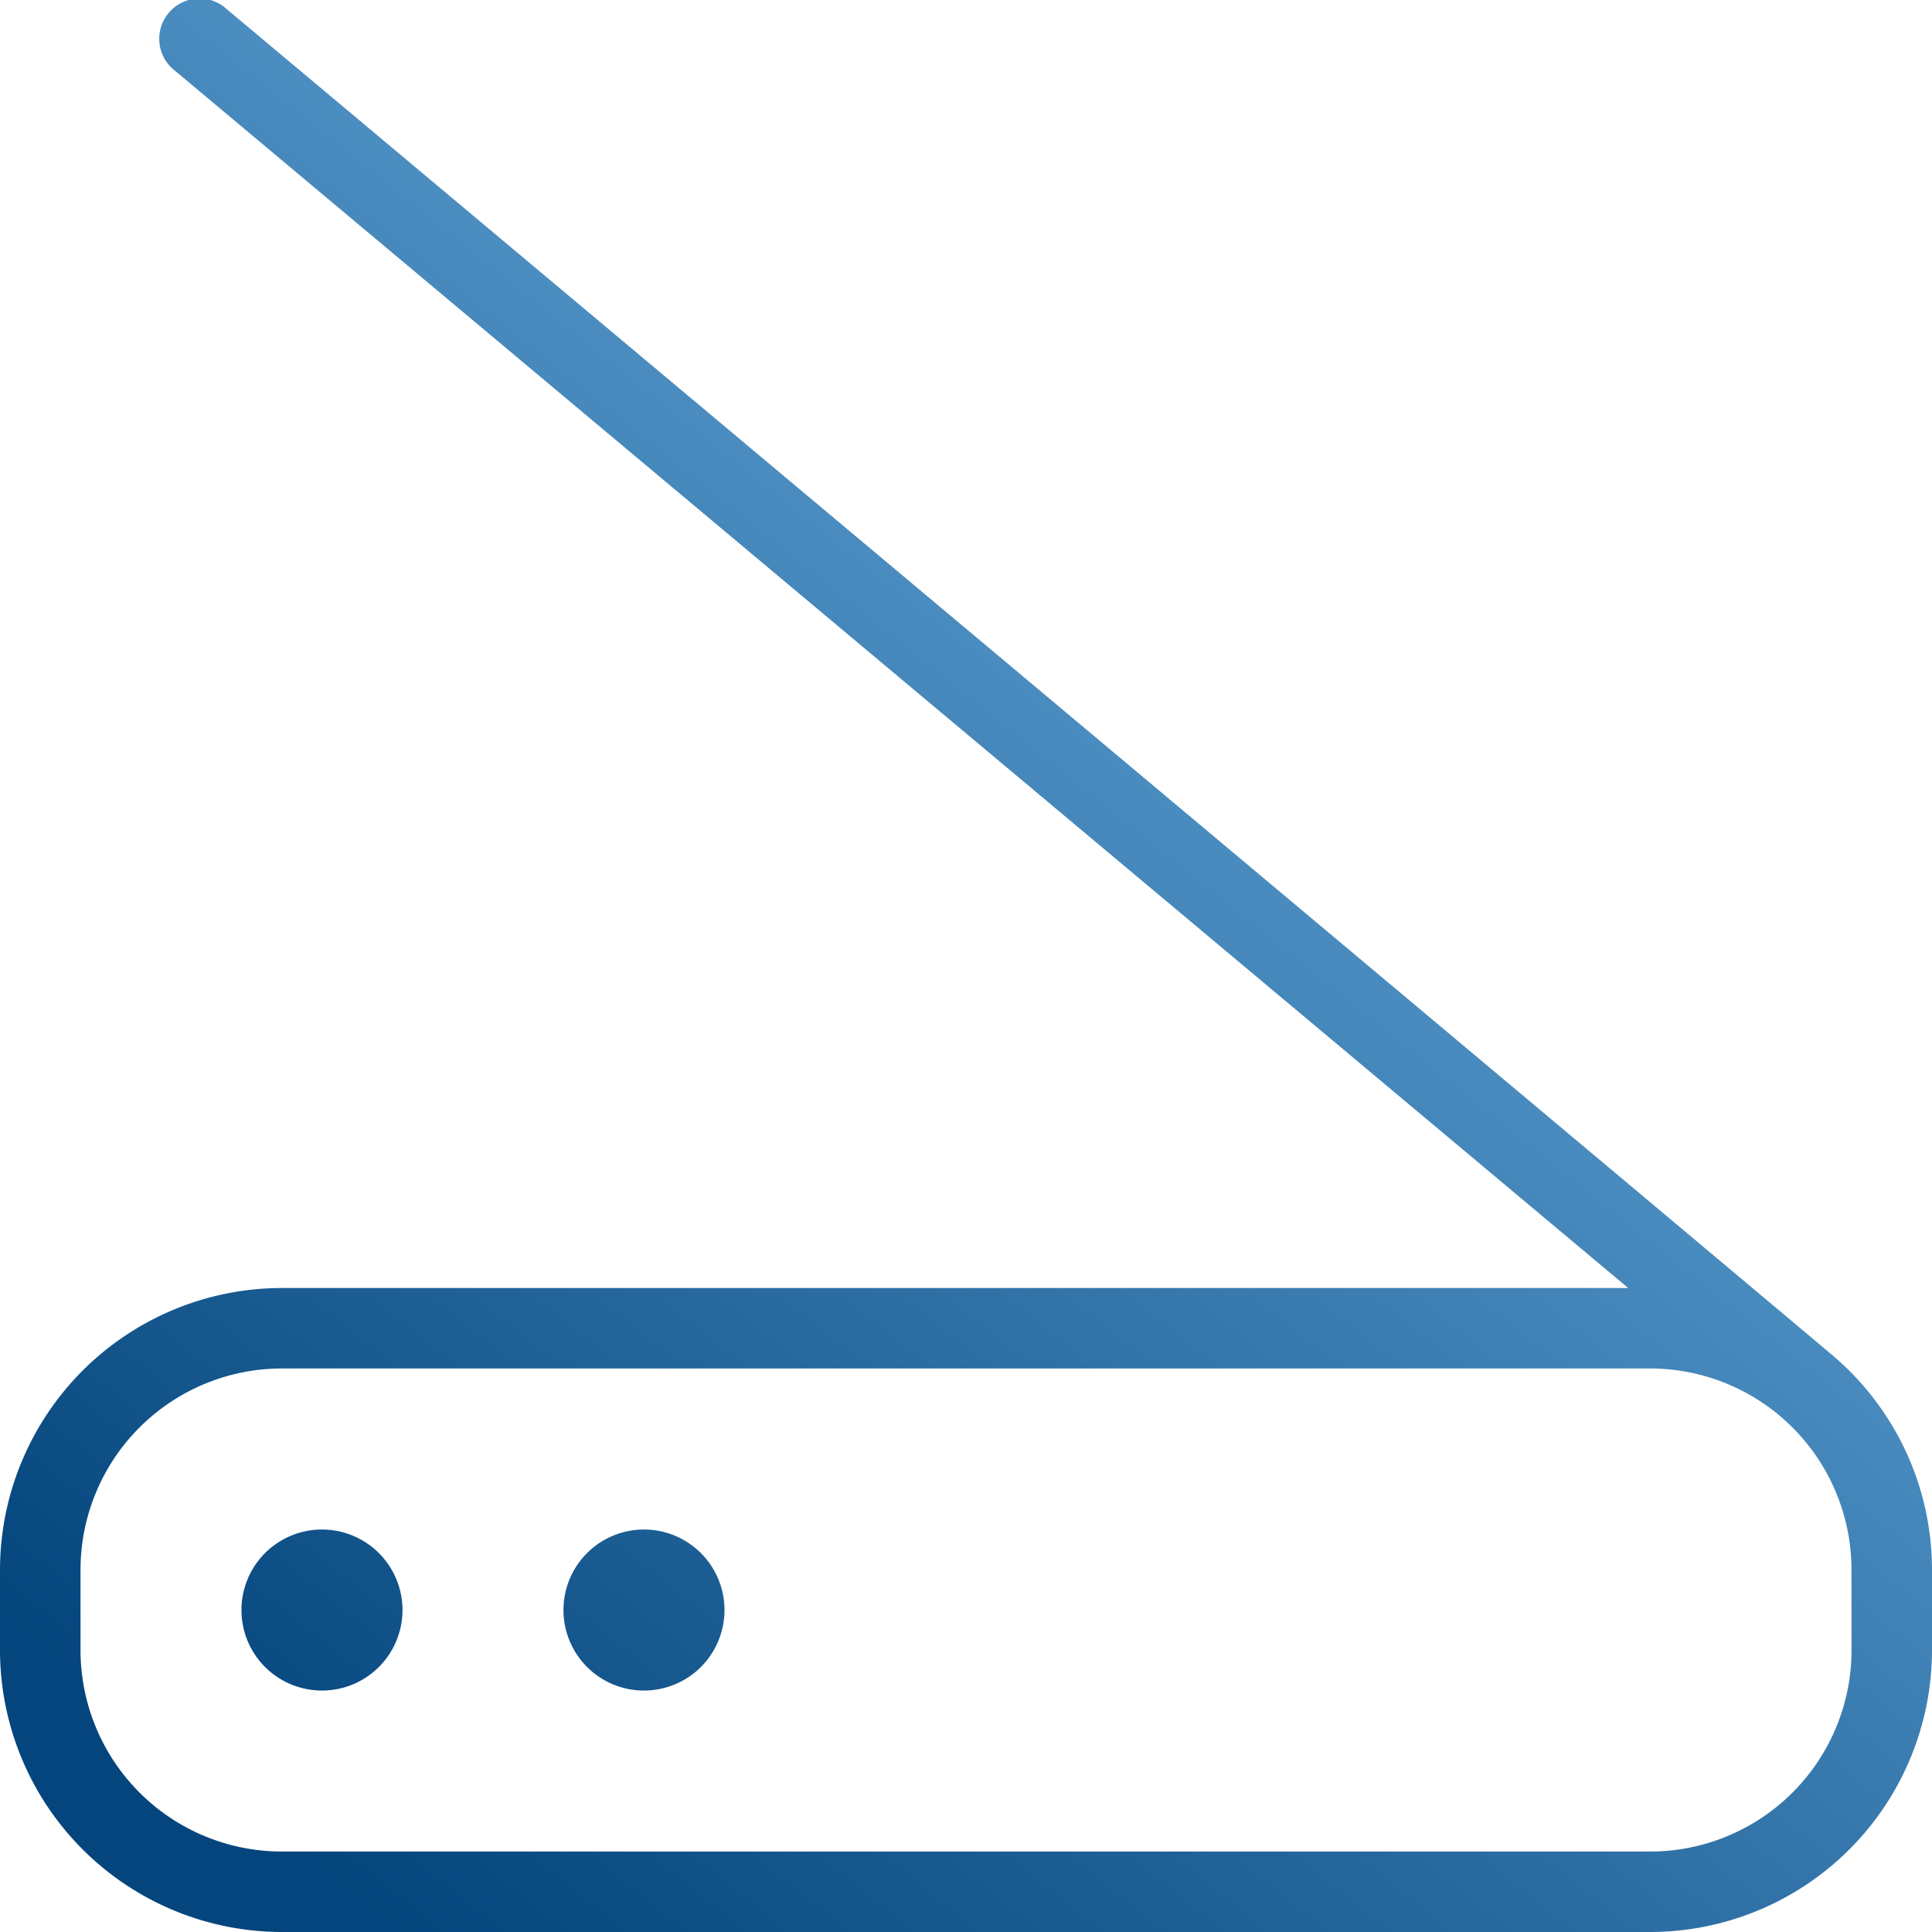
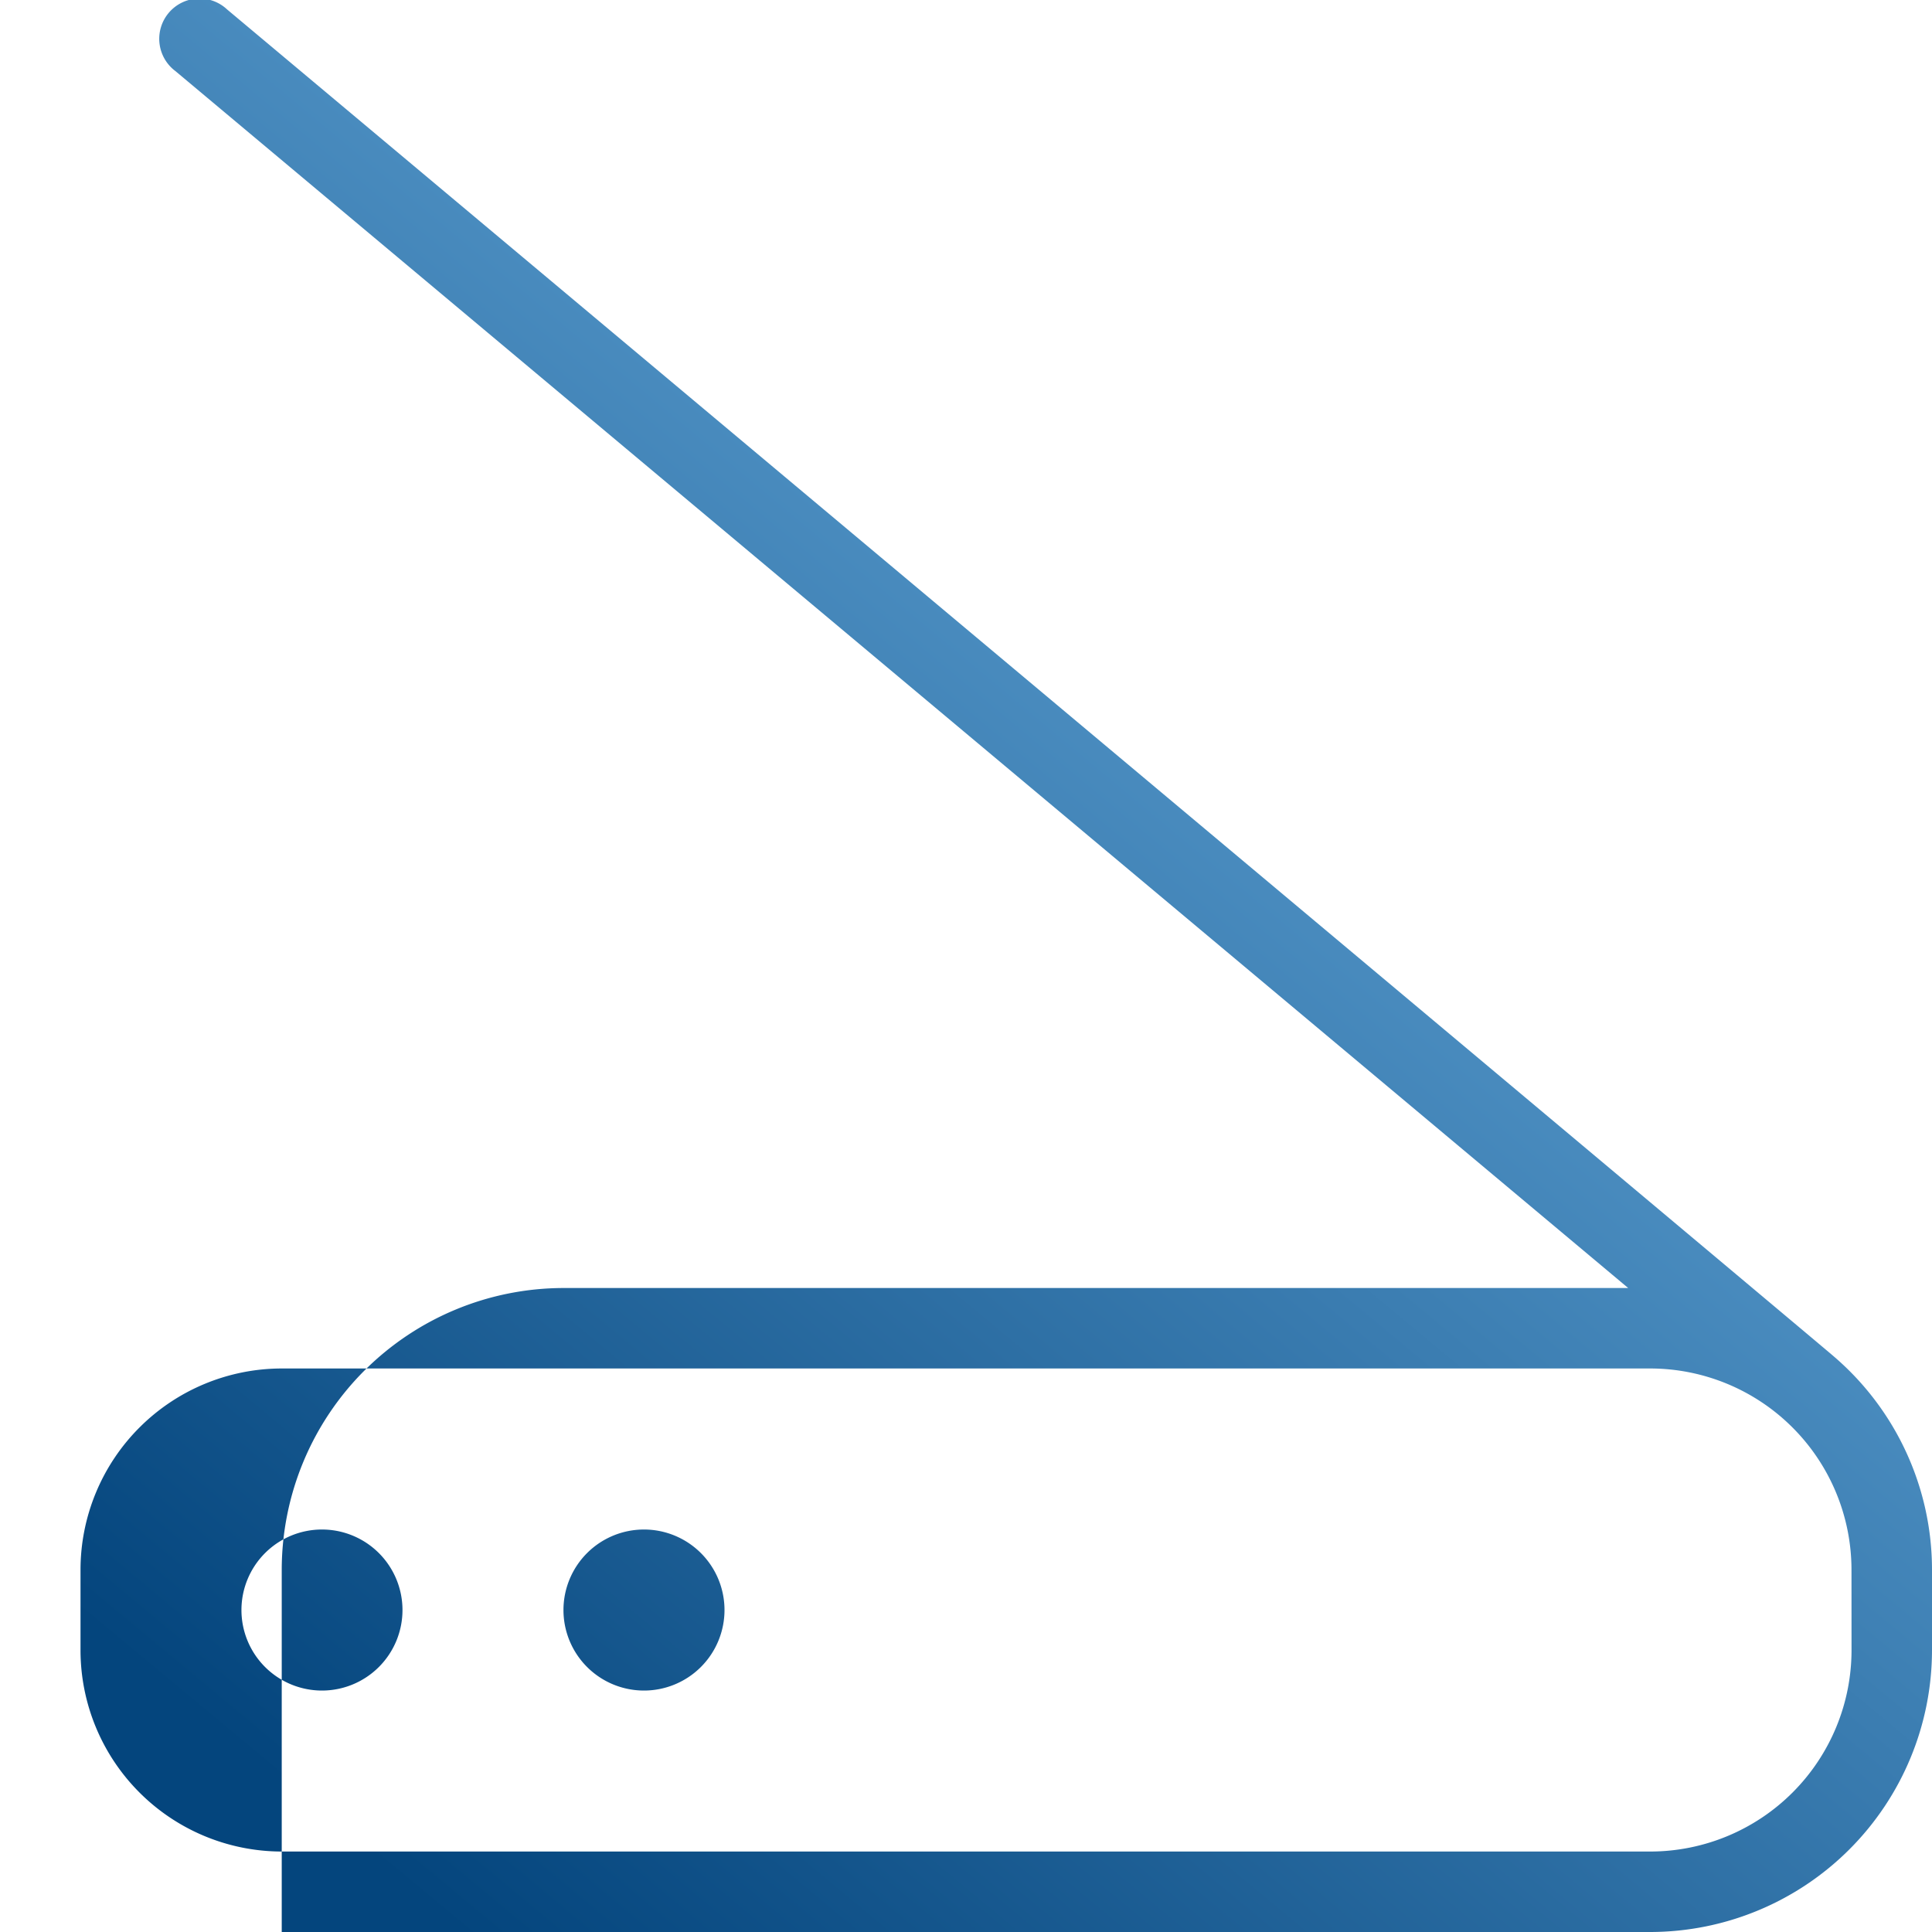
<svg xmlns="http://www.w3.org/2000/svg" width="40" height="40.001" viewBox="0 0 40 40.001">
  <defs>
    <linearGradient id="linear-gradient" x1="0.85" y1="0.075" x2="0.15" y2="0.95" gradientUnits="objectBoundingBox">
      <stop offset="0" stop-color="#73b6e6" />
      <stop offset="1" stop-color="#04457d" />
    </linearGradient>
  </defs>
-   <path id="imagen-del-escaner" d="M8.333,33.334a1.667,1.667,0,1,1-1.667-1.667A1.667,1.667,0,0,1,8.333,33.334Zm5-1.667A1.667,1.667,0,1,0,15,33.334,1.667,1.667,0,0,0,13.333,31.667ZM40,32.5v1.667A5.84,5.84,0,0,1,34.167,40H5.833A5.84,5.84,0,0,1,0,34.167V32.5a5.84,5.84,0,0,1,5.833-5.833H33.71L3.632,1.472A.834.834,0,1,1,4.7.194s33.237,27.85,33.268,27.89A5.818,5.818,0,0,1,40,32.5Zm-1.667,0a4.17,4.17,0,0,0-4.167-4.167H5.833A4.17,4.17,0,0,0,1.667,32.5v1.667a4.17,4.17,0,0,0,4.167,4.167H34.167a4.17,4.17,0,0,0,4.167-4.167Z" transform="translate(0 0)" fill="url(#linear-gradient)" />
+   <path id="imagen-del-escaner" d="M8.333,33.334a1.667,1.667,0,1,1-1.667-1.667A1.667,1.667,0,0,1,8.333,33.334Zm5-1.667A1.667,1.667,0,1,0,15,33.334,1.667,1.667,0,0,0,13.333,31.667ZM40,32.5v1.667A5.84,5.84,0,0,1,34.167,40H5.833V32.5a5.84,5.84,0,0,1,5.833-5.833H33.71L3.632,1.472A.834.834,0,1,1,4.7.194s33.237,27.85,33.268,27.89A5.818,5.818,0,0,1,40,32.5Zm-1.667,0a4.17,4.17,0,0,0-4.167-4.167H5.833A4.17,4.17,0,0,0,1.667,32.5v1.667a4.17,4.17,0,0,0,4.167,4.167H34.167a4.17,4.17,0,0,0,4.167-4.167Z" transform="translate(0 0)" fill="url(#linear-gradient)" />
</svg>